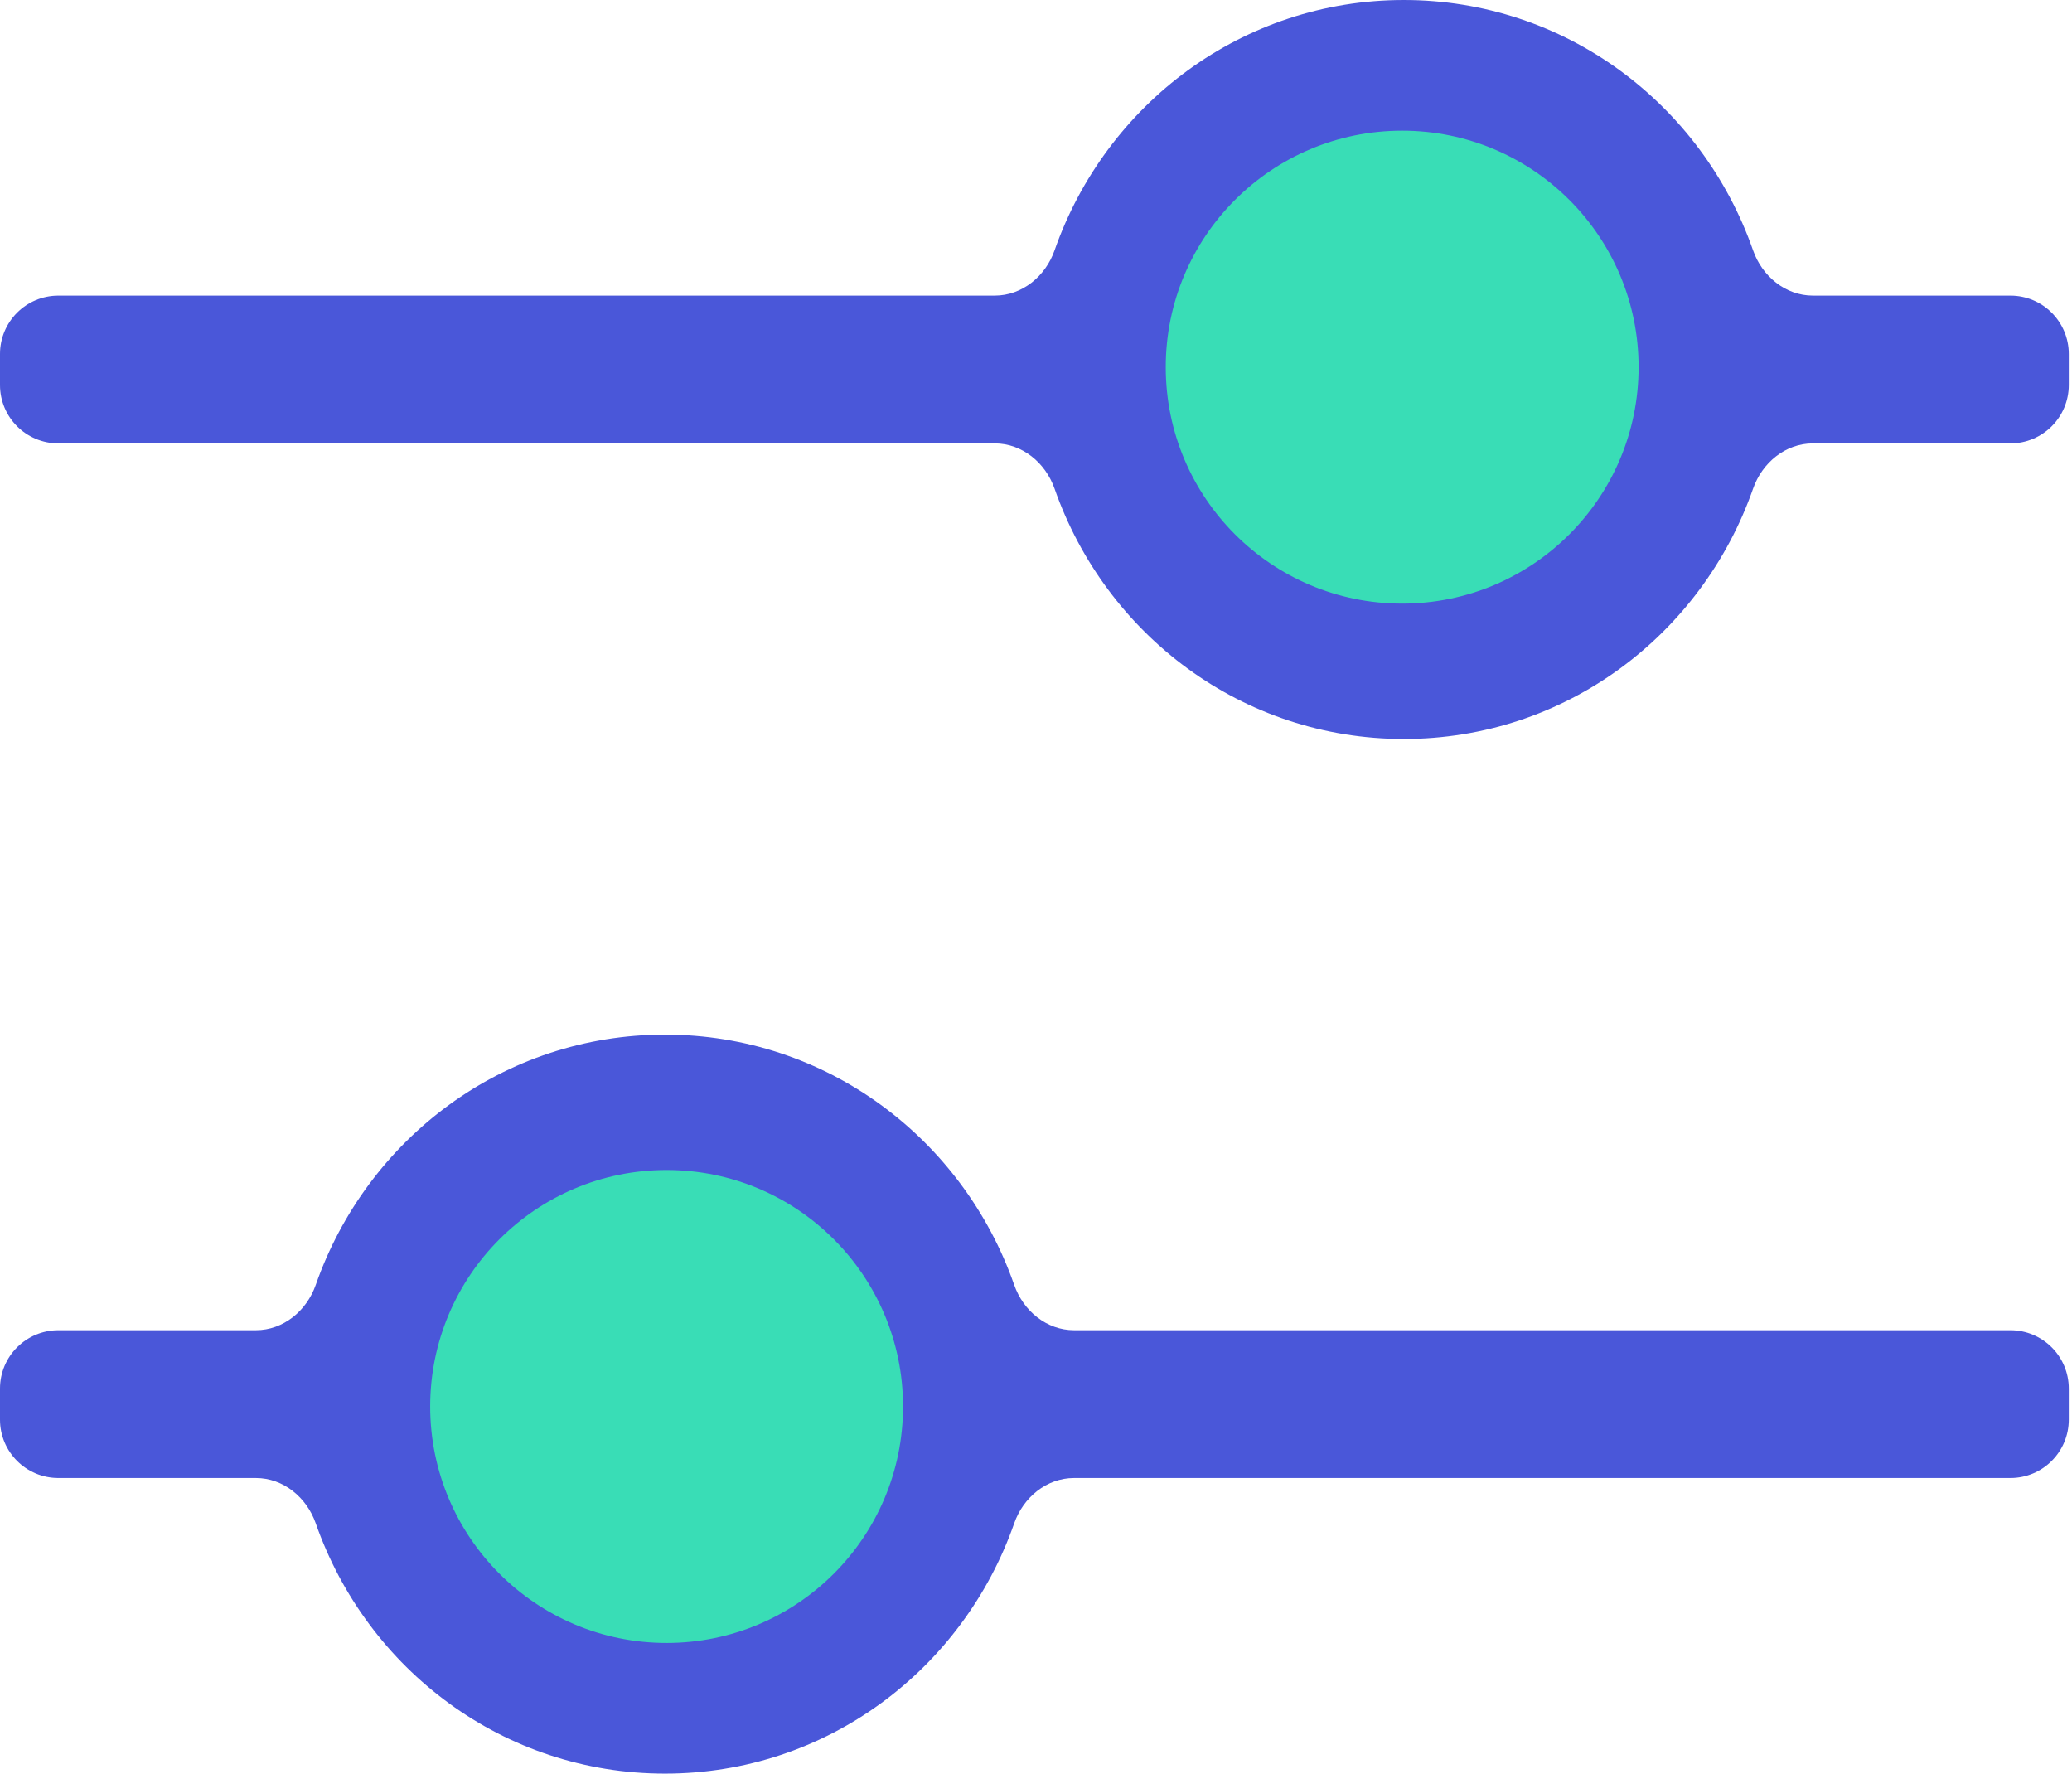
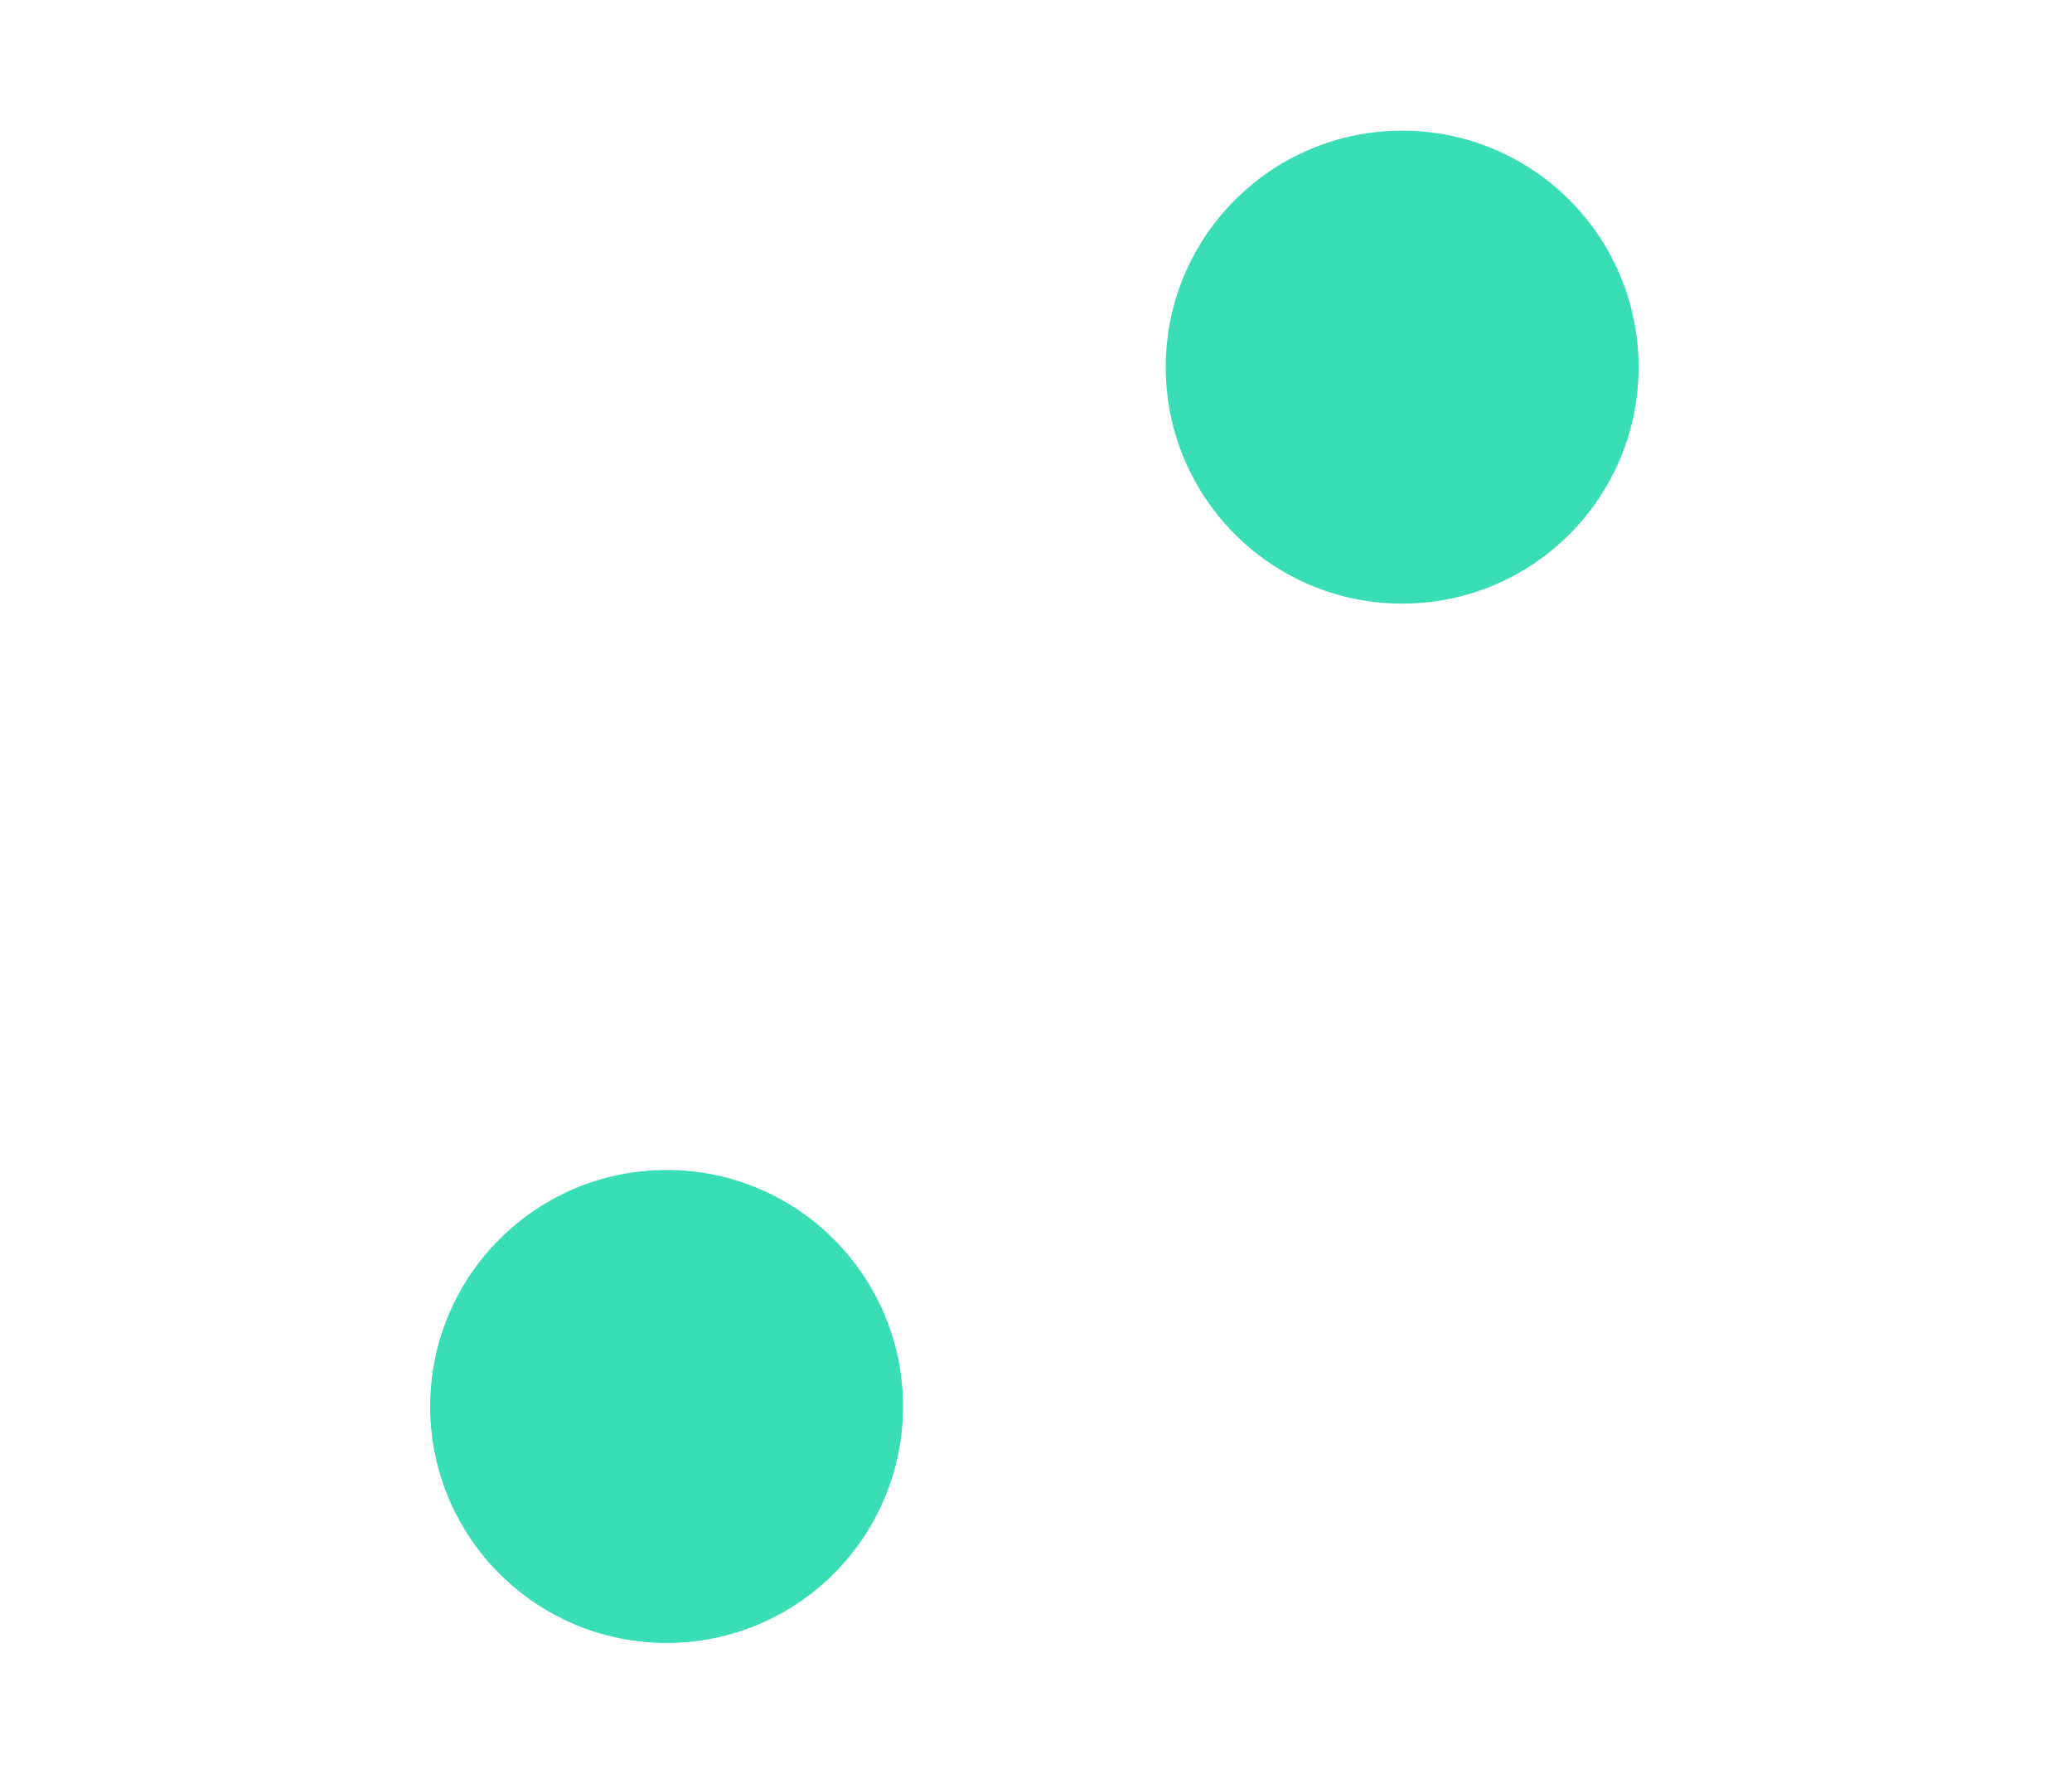
<svg xmlns="http://www.w3.org/2000/svg" width="215" height="184" viewBox="0 0 215 184" fill="none">
-   <path d="M214.667 36.724C214.667 33.379 211.955 30.667 208.609 30.667H188.116C185.266 30.667 182.848 28.66 181.907 25.971C176.582 10.768 162.391 0 145.667 0C128.942 0 114.751 10.768 109.427 25.971C108.485 28.66 106.067 30.667 103.218 30.667H6.058C2.712 30.667 0 33.379 0 36.724V39.942C0 43.288 2.712 46 6.058 46H103.218C106.067 46 108.485 48.007 109.427 50.696C114.751 65.899 128.942 76.667 145.667 76.667C162.391 76.667 176.582 65.899 181.907 50.696C182.848 48.007 185.266 46 188.116 46H208.609C211.955 46 214.667 43.288 214.667 39.942V36.724ZM145.667 61.333C132.633 61.333 122.667 51.367 122.667 38.333C122.667 25.3 132.633 15.333 145.667 15.333C158.7 15.333 168.667 25.3 168.667 38.333C168.667 51.367 158.7 61.333 145.667 61.333ZM0 147.276C0 150.621 2.712 153.333 6.058 153.333H26.551C29.401 153.333 31.818 155.34 32.76 158.029C38.084 173.232 52.275 184 69 184C85.725 184 99.915 173.232 105.24 158.029C106.182 155.34 108.599 153.333 111.449 153.333H208.609C211.955 153.333 214.667 150.621 214.667 147.276V144.058C214.667 140.712 211.955 138 208.609 138H111.449C108.599 138 106.182 135.993 105.24 133.304C99.915 118.101 85.725 107.333 69 107.333C52.275 107.333 38.084 118.101 32.76 133.304C31.818 135.993 29.401 138 26.551 138H6.058C2.712 138 0 140.712 0 144.058V147.276ZM69 122.667C82.033 122.667 92 132.633 92 145.667C92 158.7 82.033 168.667 69 168.667C55.967 168.667 46 158.7 46 145.667C46 132.633 55.967 122.667 69 122.667Z" fill="#4A57D9" />
  <circle cx="145.496" cy="38.088" r="24.533" fill="#39DDB6" />
  <circle cx="69.17" cy="145.912" r="24.533" fill="#39DDB6" />
</svg>